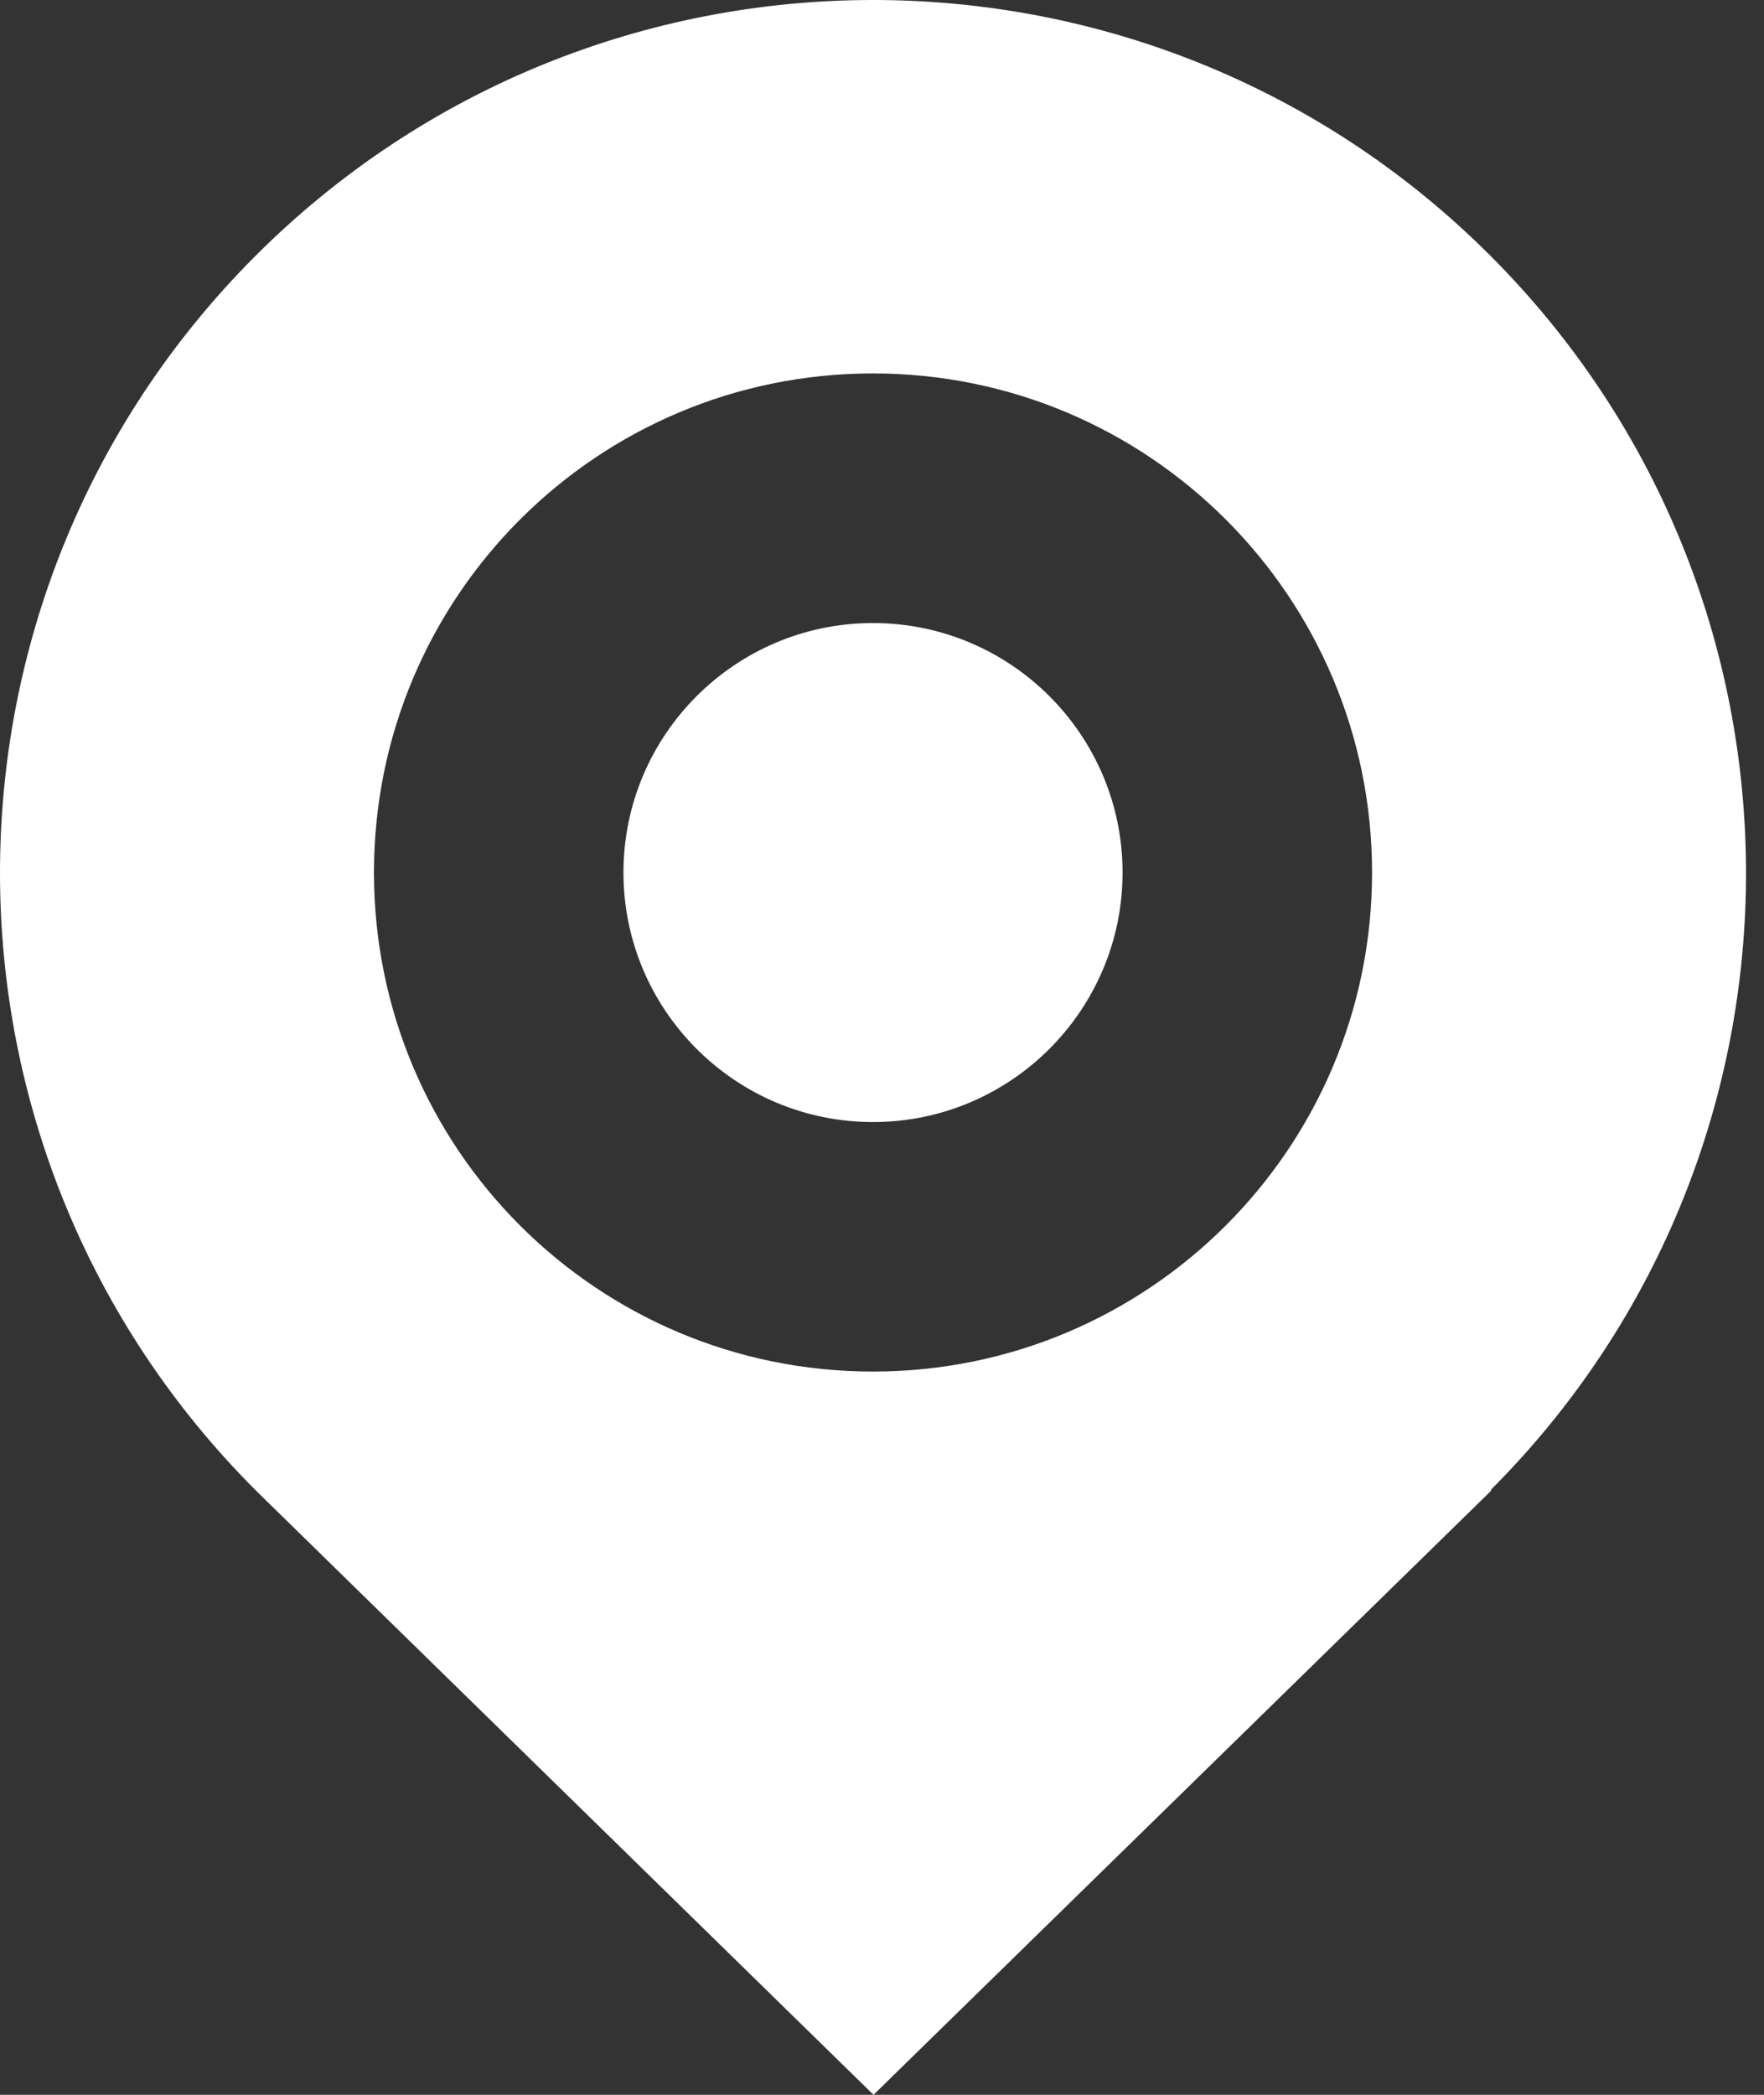
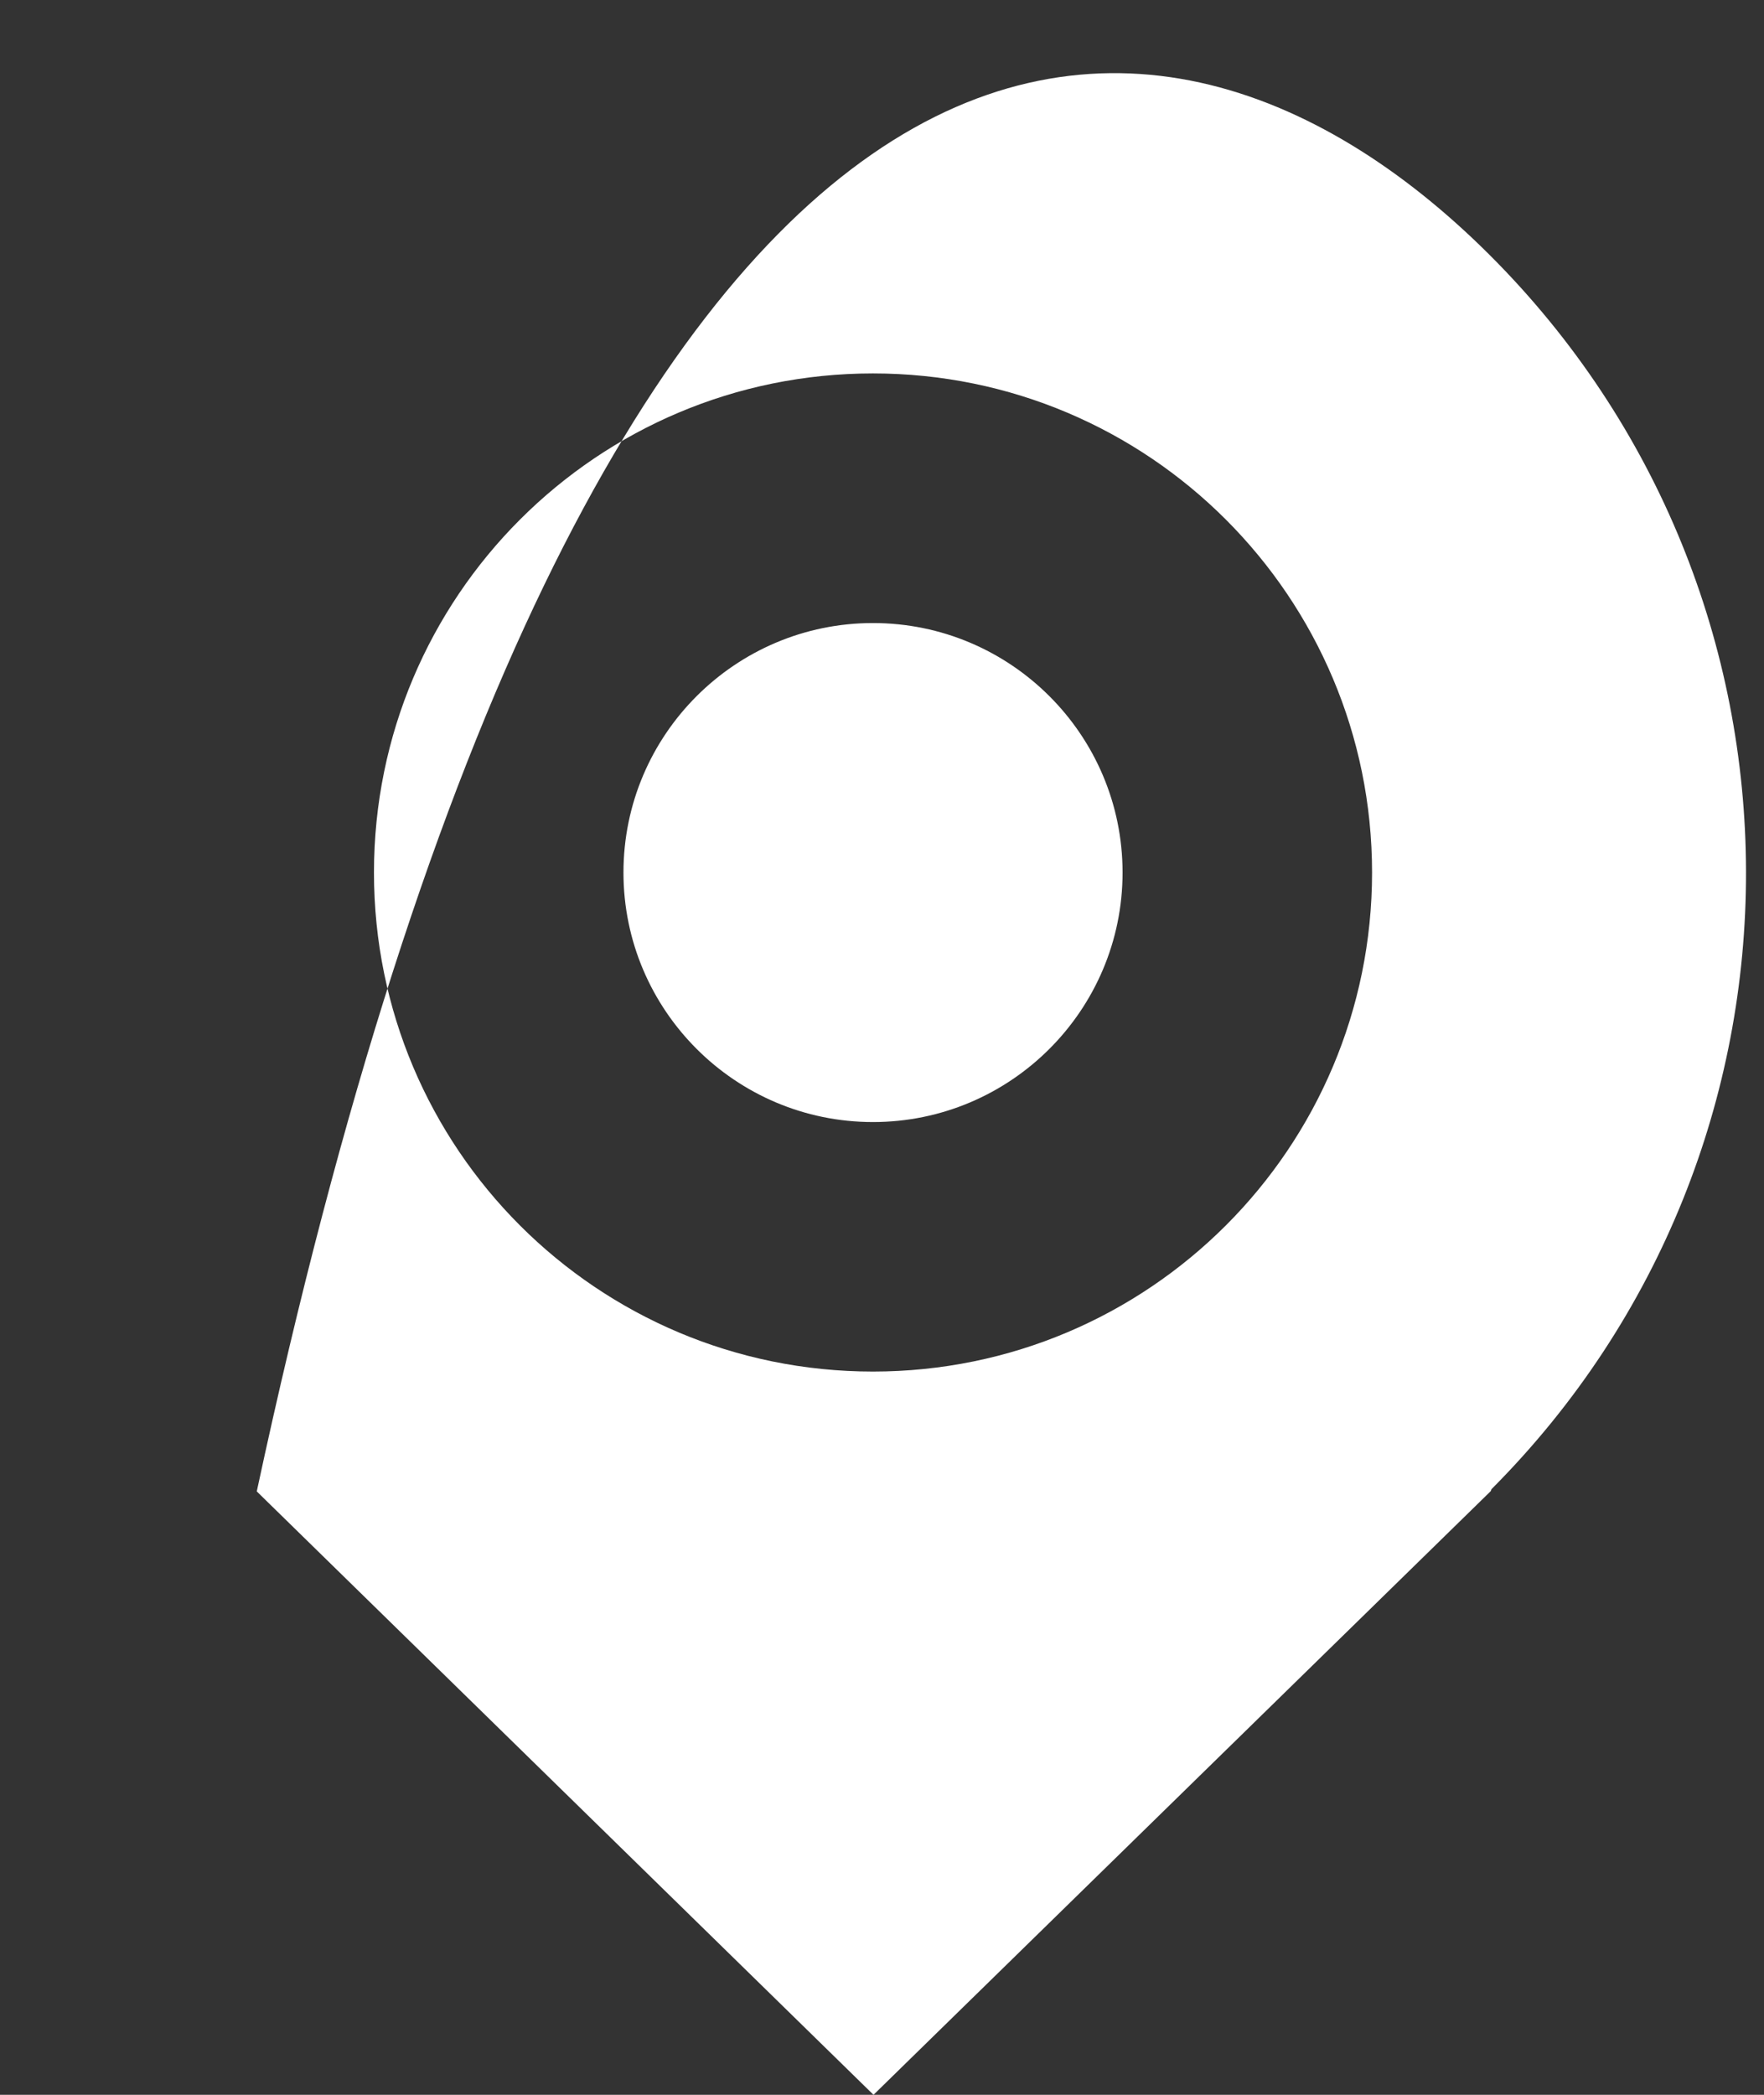
<svg xmlns="http://www.w3.org/2000/svg" width="16" height="19" viewBox="0 0 16 19" fill="none">
  <rect x="0" y="0" width="16" height="19" fill="#333333" stroke="none" />
-   <path d="M10.182 7.914C10.182 9.162 9.167 10.177 7.918 10.177C6.67 10.177 5.655 9.162 5.655 7.914C5.655 6.665 6.67 5.651 7.918 5.651C9.167 5.651 10.182 6.665 10.182 7.914ZM13.523 13.523L7.923 19L2.329 13.527C-0.768 10.44 -0.778 5.426 2.309 2.329C5.397 -0.768 10.411 -0.778 13.508 2.309C16.605 5.397 16.615 10.411 13.527 13.508C13.527 13.513 13.523 13.518 13.523 13.523ZM12.445 7.914C12.445 5.416 10.421 3.387 7.918 3.387C5.416 3.387 3.392 5.412 3.392 7.914C3.392 10.416 5.416 12.44 7.918 12.44C10.421 12.44 12.445 10.411 12.445 7.914Z" fill="white" />
+   <path d="M10.182 7.914C10.182 9.162 9.167 10.177 7.918 10.177C6.67 10.177 5.655 9.162 5.655 7.914C5.655 6.665 6.67 5.651 7.918 5.651C9.167 5.651 10.182 6.665 10.182 7.914ZM13.523 13.523L7.923 19L2.329 13.527C5.397 -0.768 10.411 -0.778 13.508 2.309C16.605 5.397 16.615 10.411 13.527 13.508C13.527 13.513 13.523 13.518 13.523 13.523ZM12.445 7.914C12.445 5.416 10.421 3.387 7.918 3.387C5.416 3.387 3.392 5.412 3.392 7.914C3.392 10.416 5.416 12.44 7.918 12.44C10.421 12.44 12.445 10.411 12.445 7.914Z" fill="white" />
</svg>